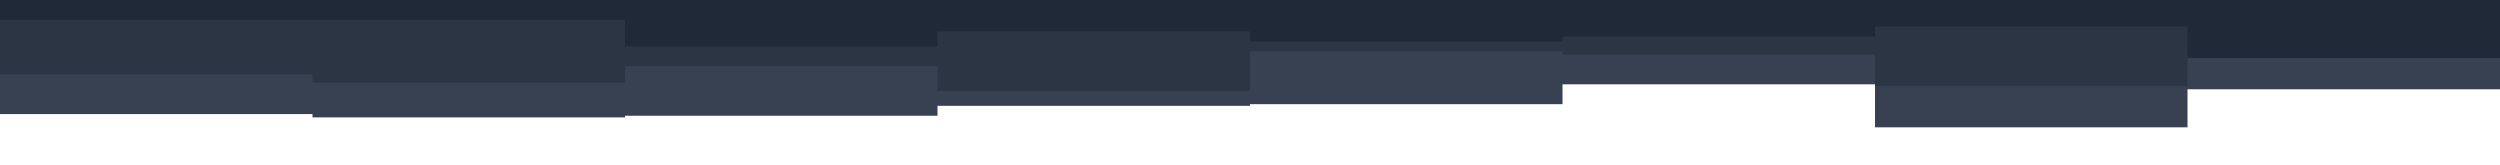
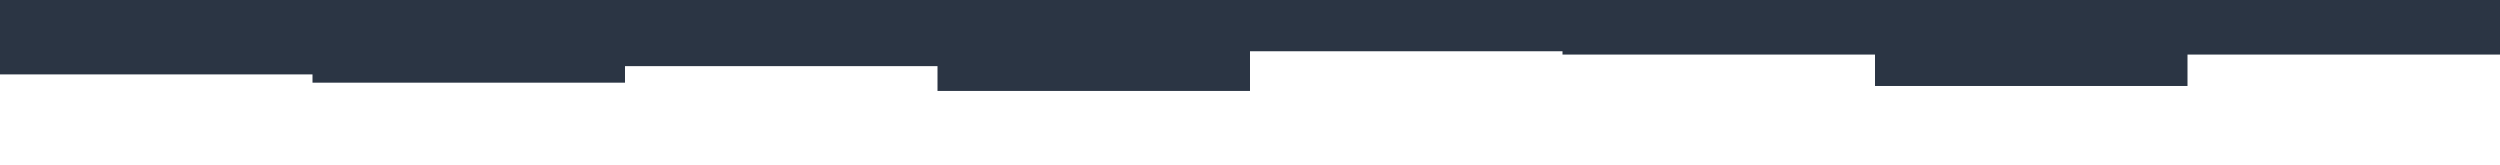
<svg xmlns="http://www.w3.org/2000/svg" id="visual" viewBox="0 0 1512 100" width="1512" height="100" version="1.1">
-   <path d="M0 69L189 69L189 71L378 71L378 70L567 70L567 64L756 64L756 63L945 63L945 51L1134 51L1134 77L1323 77L1323 54L1512 54L1512 70L1512 0L1512 0L1323 0L1323 0L1134 0L1134 0L945 0L945 0L756 0L756 0L567 0L567 0L378 0L378 0L189 0L189 0L0 0Z" fill="#374151" />
  <path d="M0 45L189 45L189 50L378 50L378 40L567 40L567 55L756 55L756 31L945 31L945 33L1134 33L1134 52L1323 52L1323 33L1512 33L1512 38L1512 0L1512 0L1323 0L1323 0L1134 0L1134 0L945 0L945 0L756 0L756 0L567 0L567 0L378 0L378 0L189 0L189 0L0 0Z" fill="#2b3544" />
-   <path d="M0 12L189 12L189 12L378 12L378 28L567 28L567 19L756 19L756 25L945 25L945 22L1134 22L1134 16L1323 16L1323 35L1512 35L1512 33L1512 0L1512 0L1323 0L1323 0L1134 0L1134 0L945 0L945 0L756 0L756 0L567 0L567 0L378 0L378 0L189 0L189 0L0 0Z" fill="#1f2937" />
</svg>